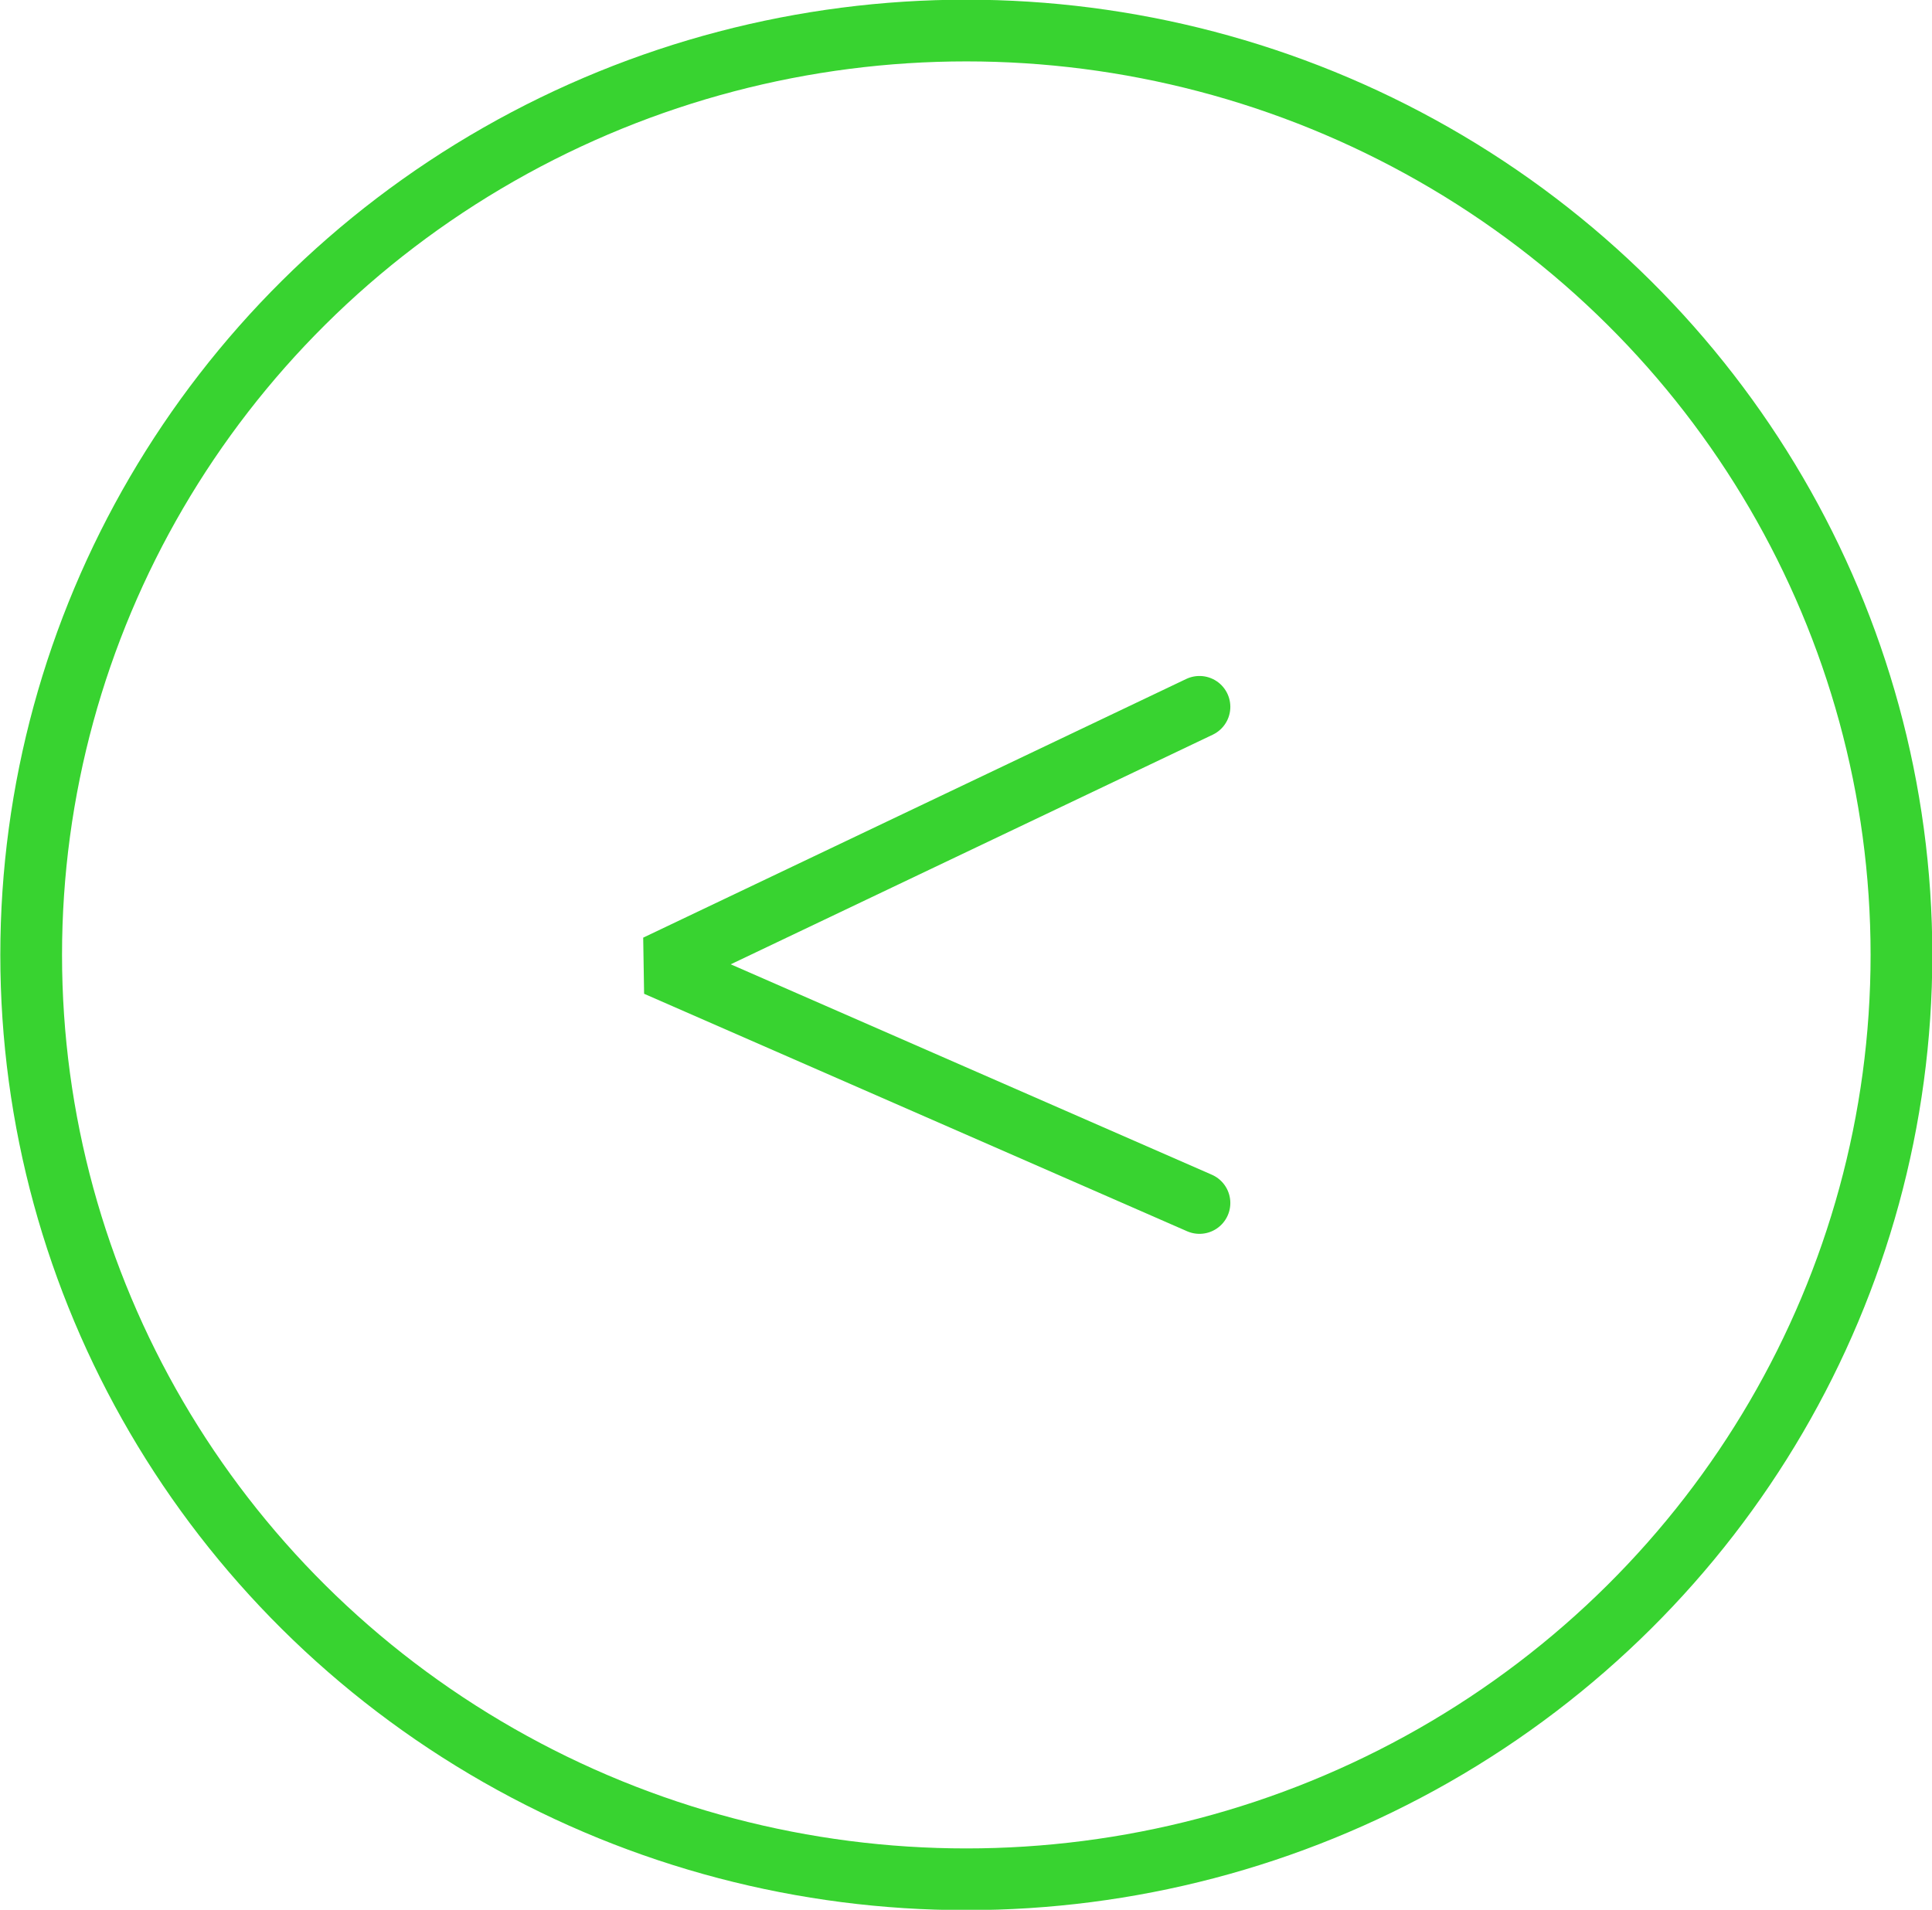
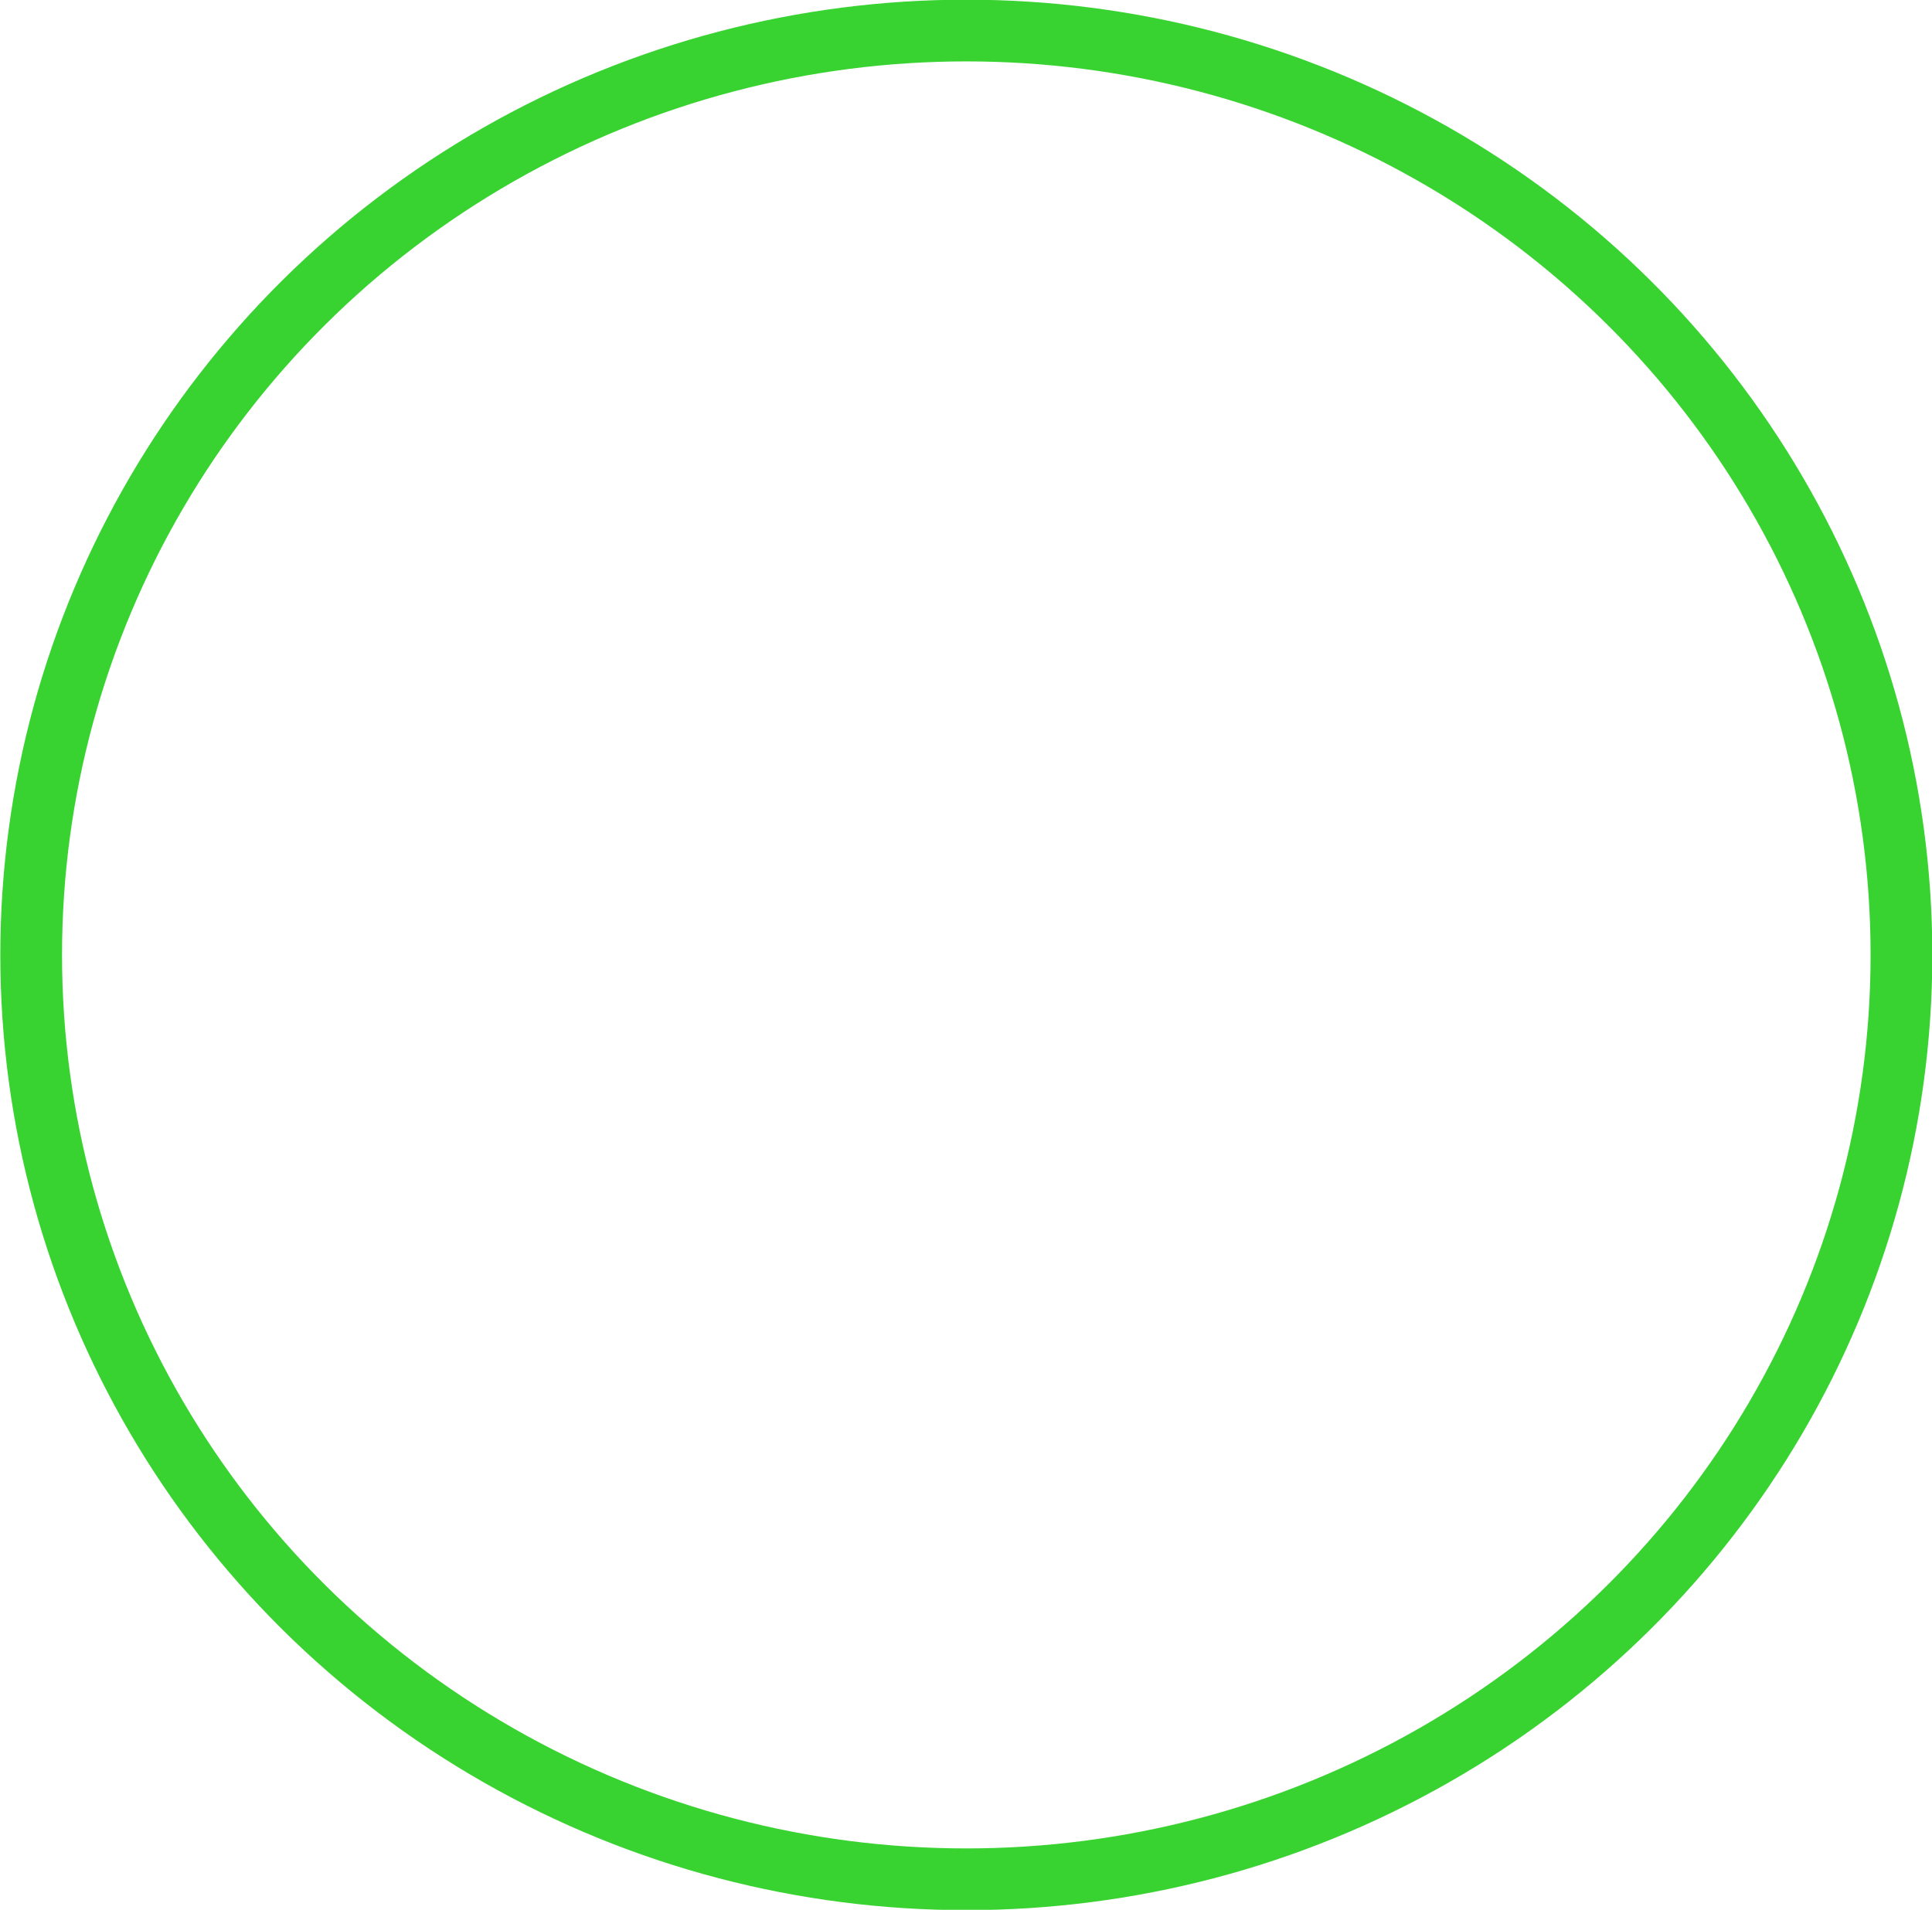
<svg xmlns="http://www.w3.org/2000/svg" viewBox="0 0 30.99 30.64">
  <defs>
    <style>.cls-1{fill:none;stroke:#38d330;stroke-linecap:round;stroke-linejoin:bevel;stroke-width:0.99px;}</style>
  </defs>
  <title>Asset 10</title>
  <g id="Layer_2" data-name="Layer 2">
    <g id="Layer_1-2" data-name="Layer 1">
      <ellipse class="cls-1" cx="15.5" cy="15.32" rx="15" ry="14.83" />
-       <polyline class="cls-1" points="19.24 19.3 10.53 15.49 19.24 11.34" />
    </g>
  </g>
</svg>